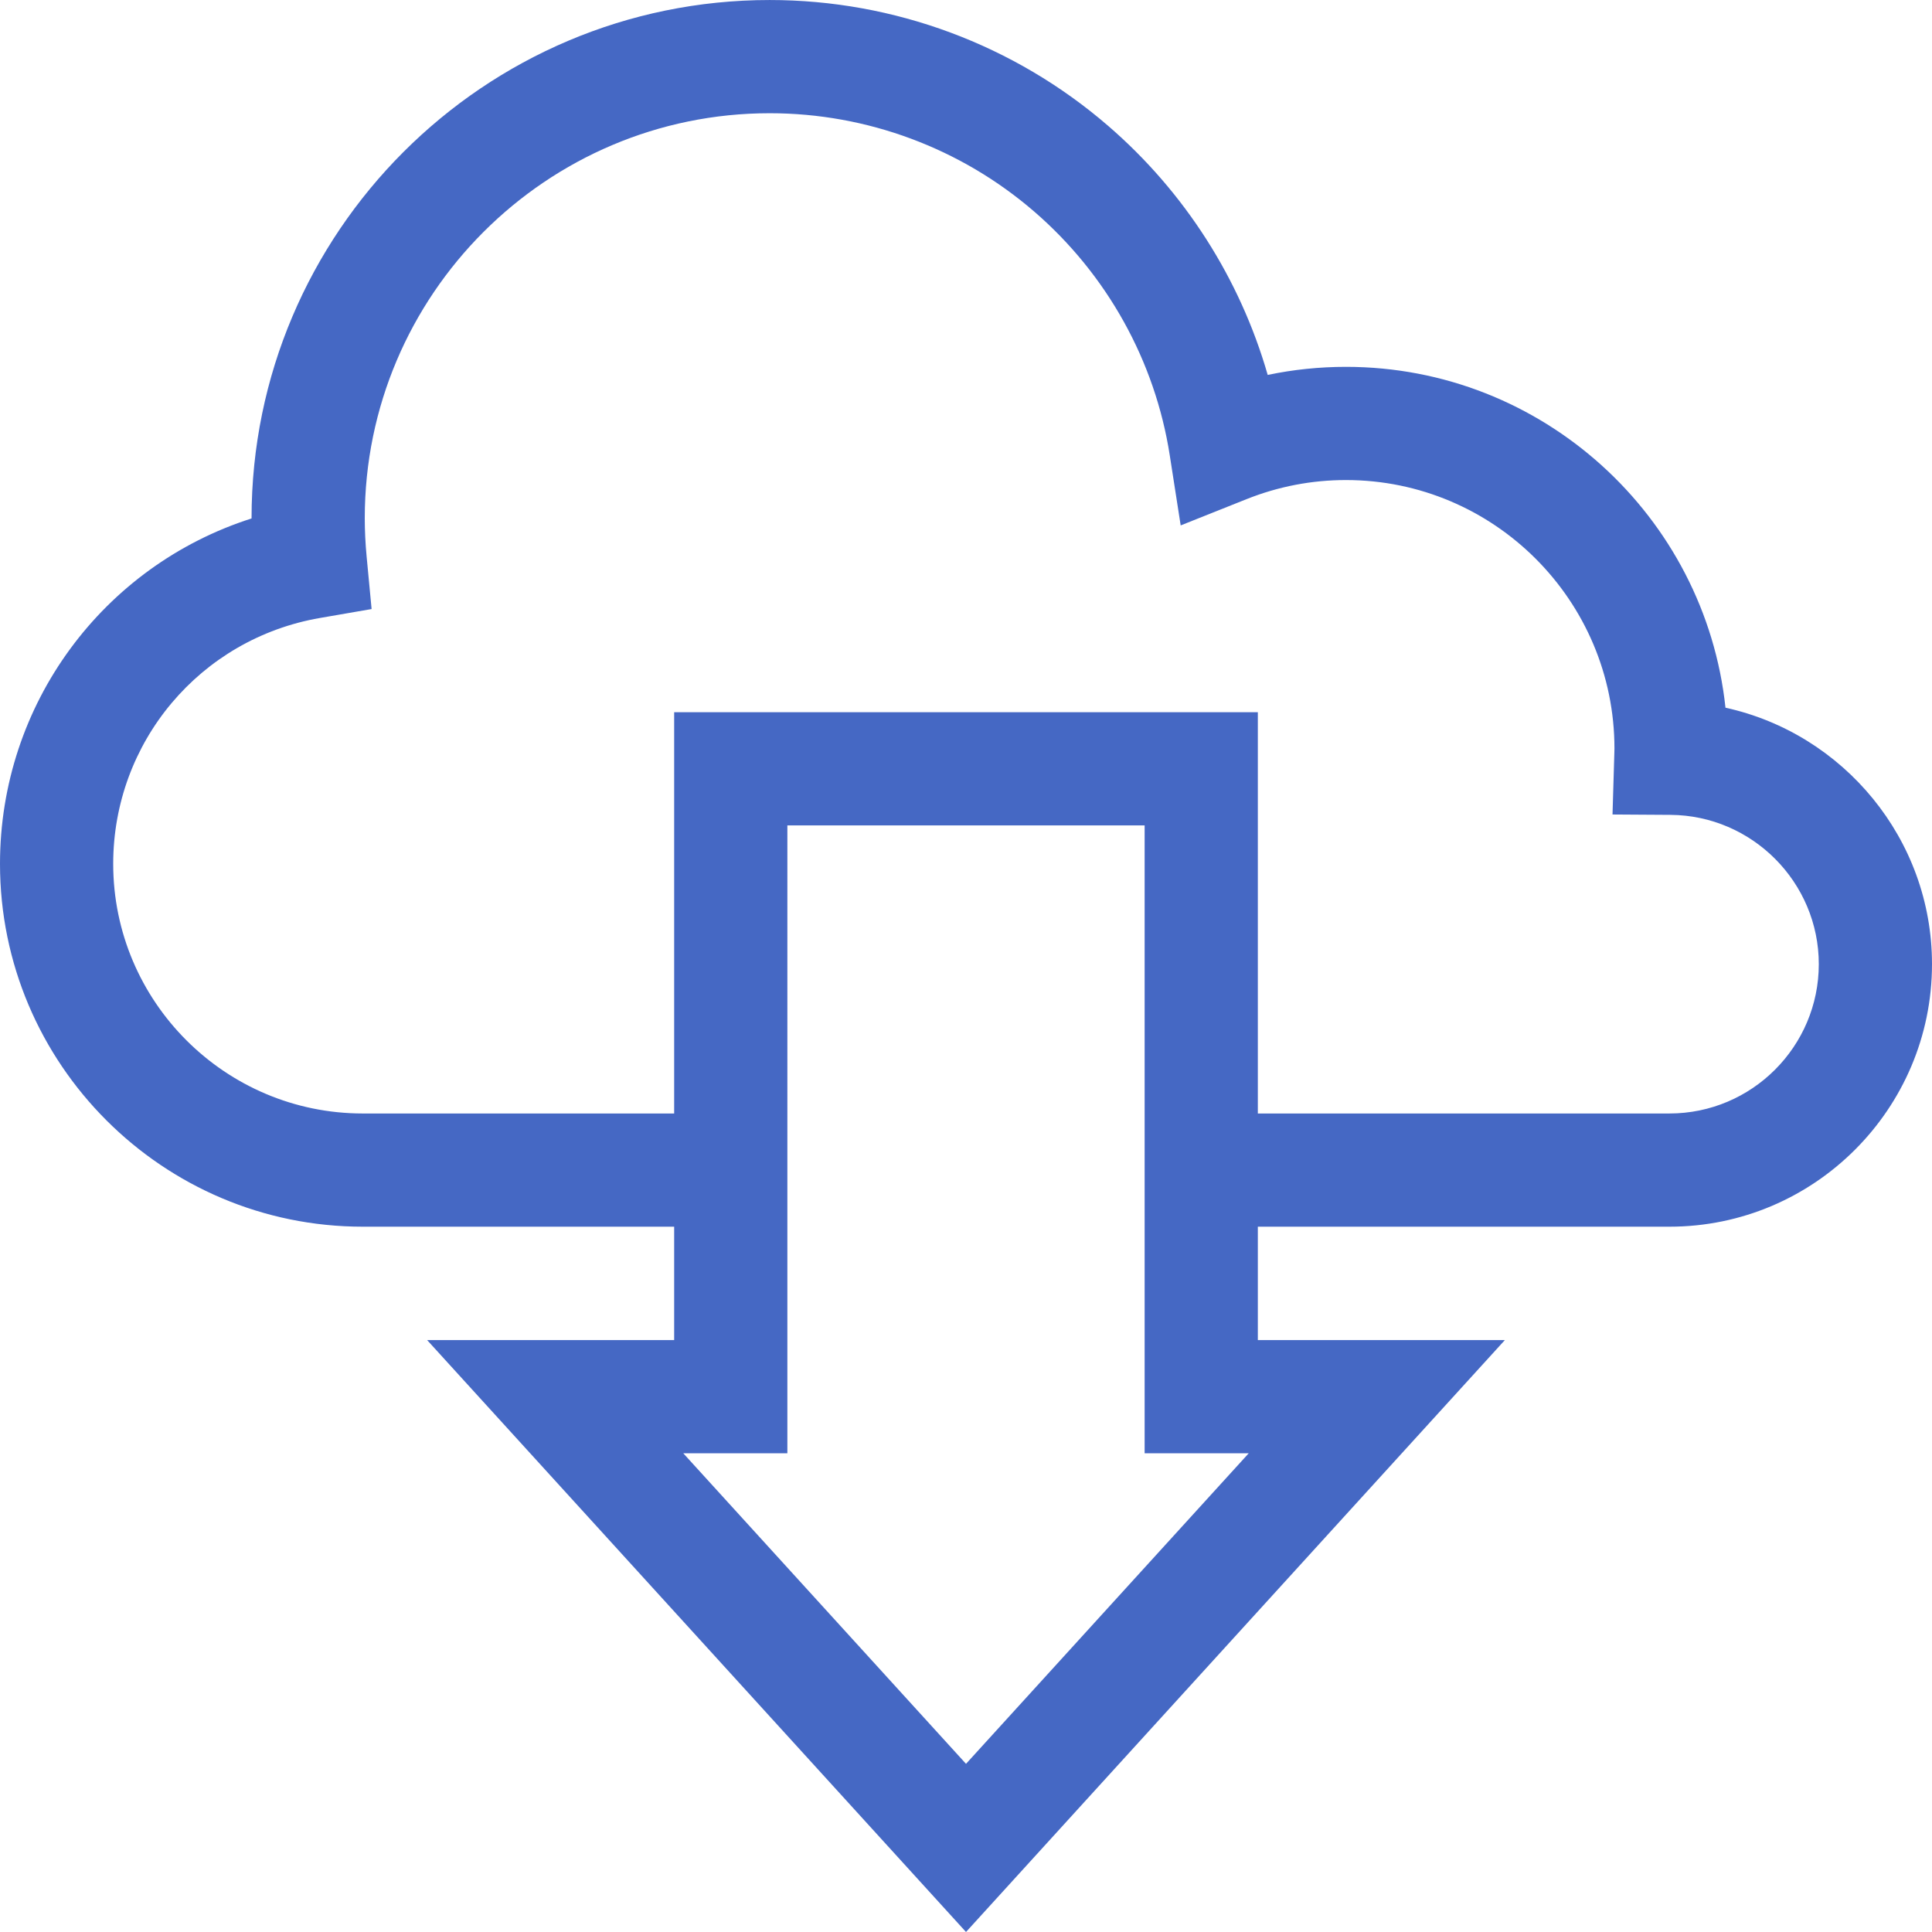
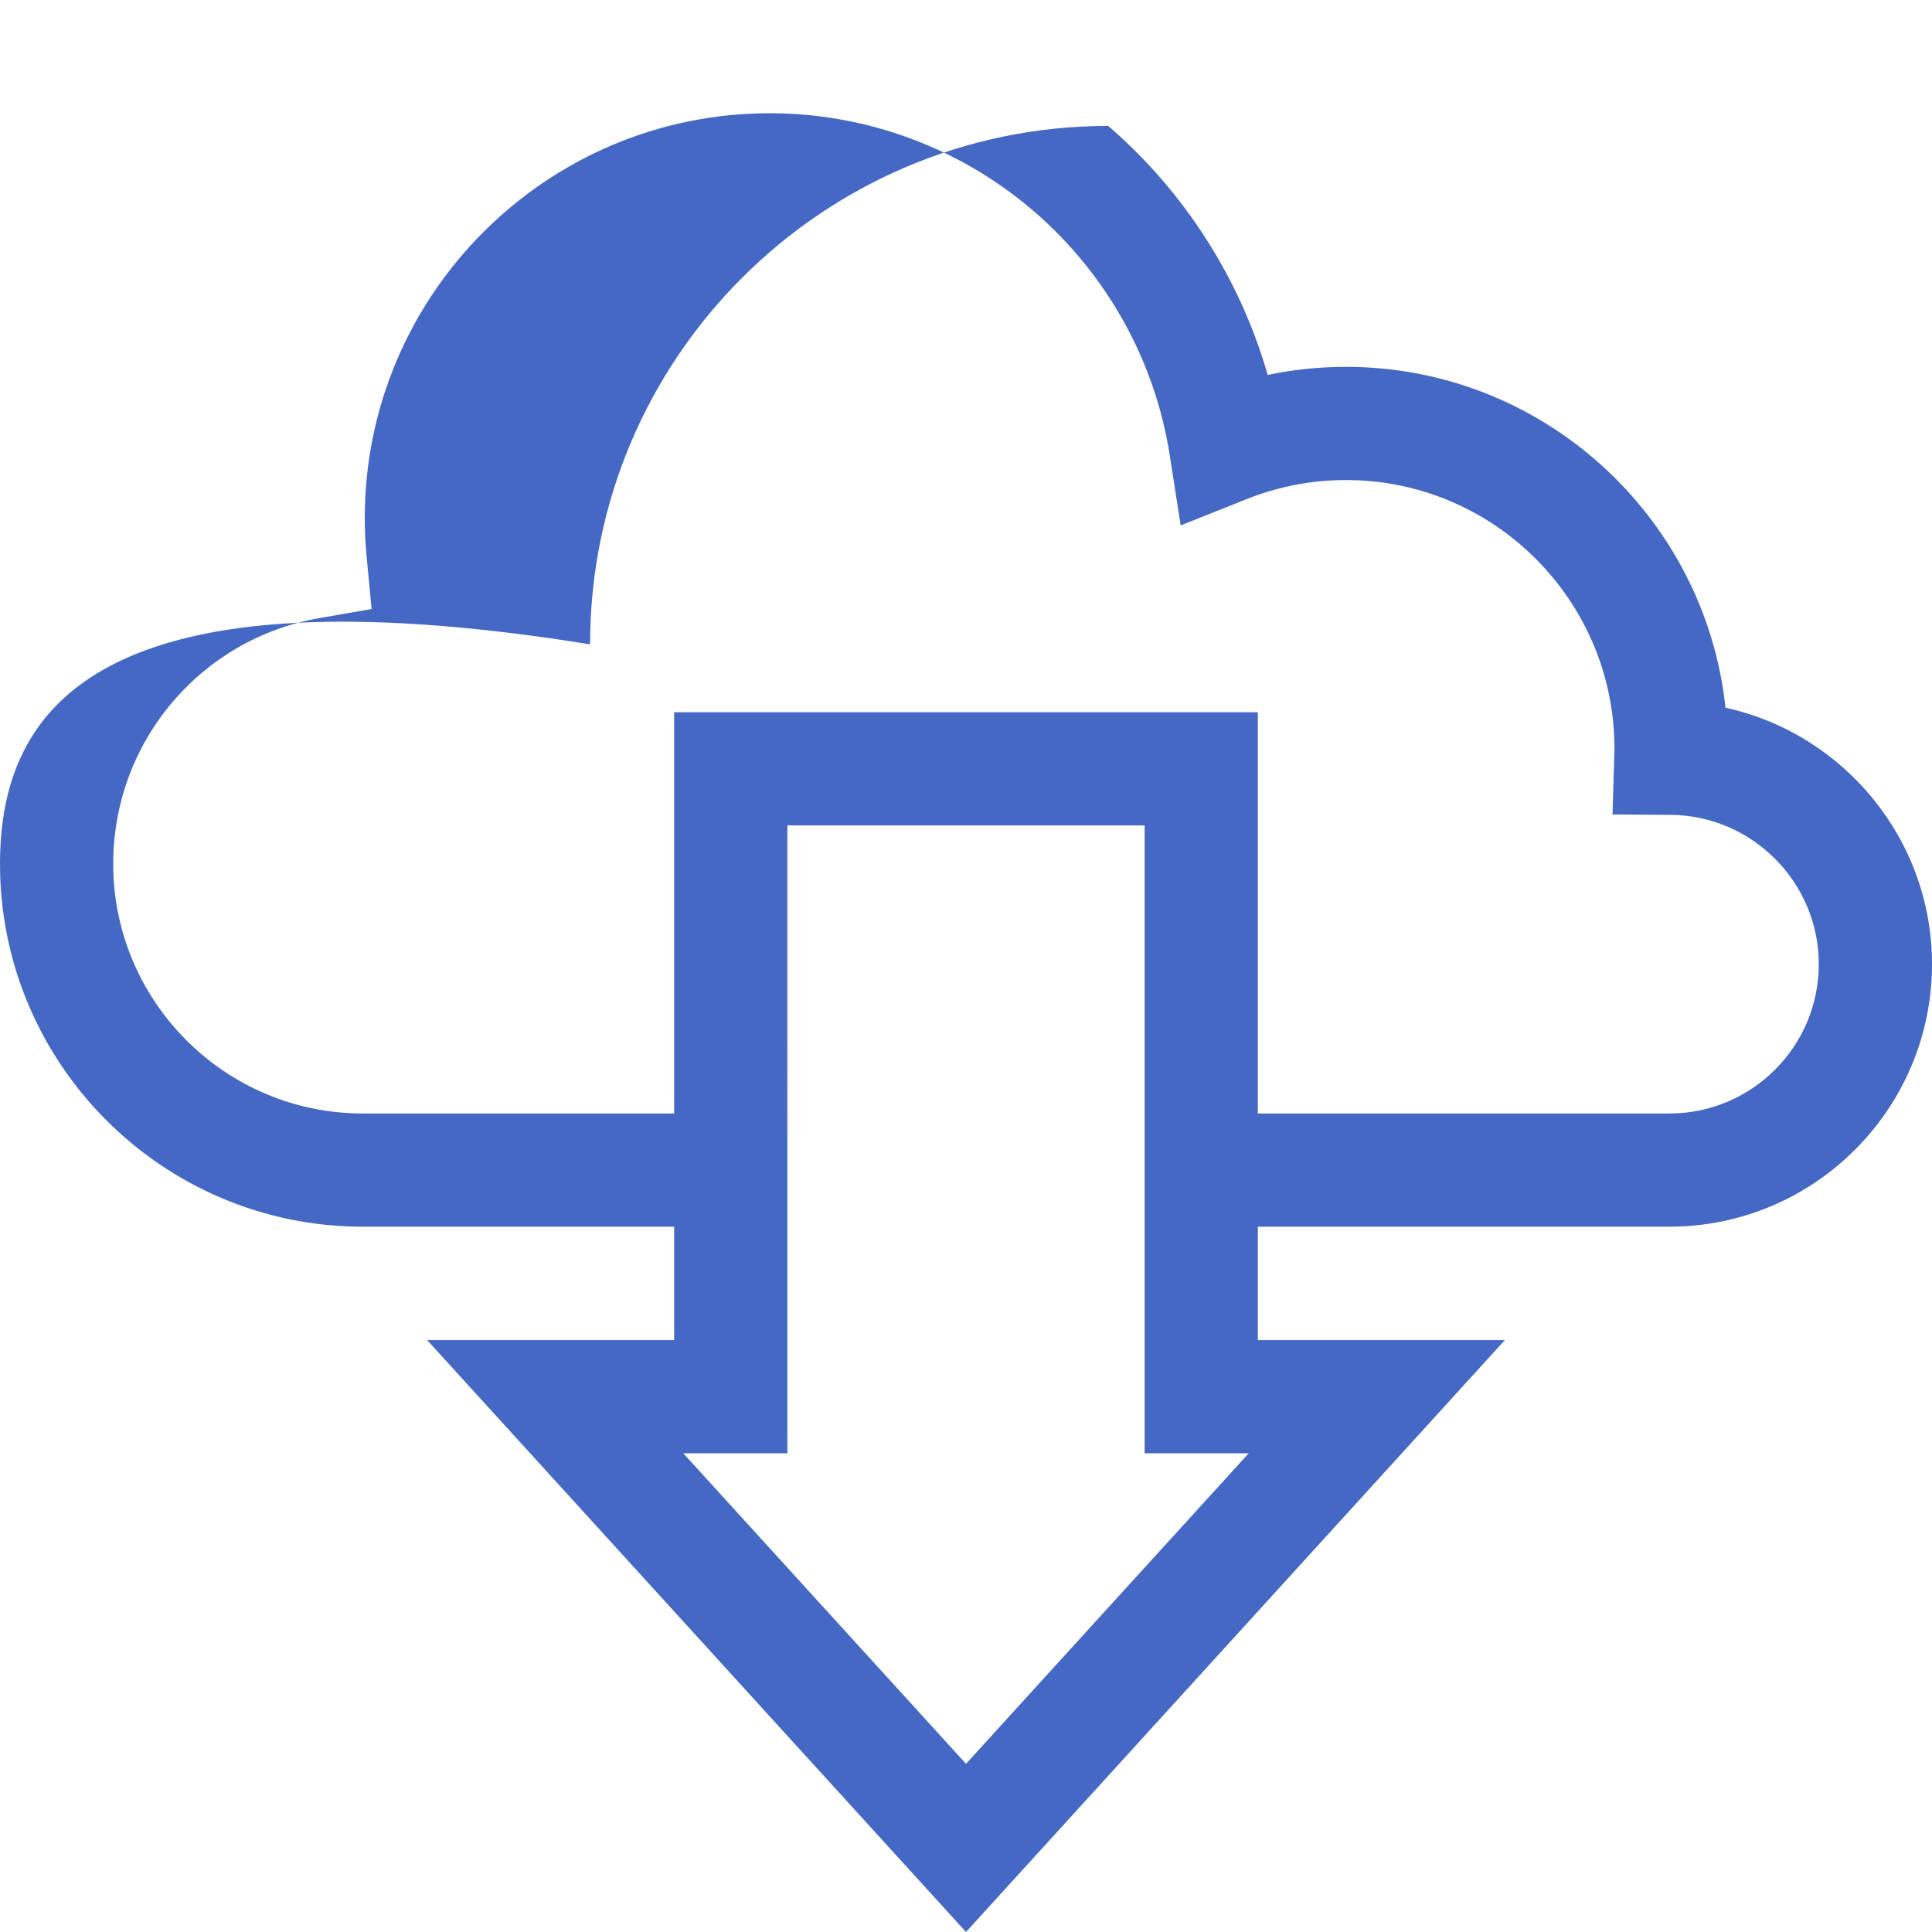
<svg xmlns="http://www.w3.org/2000/svg" version="1.1" id="Capa_1" x="0px" y="0px" viewBox="0 0 512 512" style="enable-background:new 0 0 512 512;" xml:space="preserve" width="512px" height="512px">
  <g>
    <g>
-       <path d="M457.271,187.55c-5.414-50.708-48.454-90.332-100.576-90.332c-7.018,0-13.95,0.717-20.74,2.141    c-7.324-25.456-21.972-48.461-42.263-65.991c-24.904-21.515-56.766-33.364-89.715-33.364    c-75.714,0-137.312,61.598-137.312,137.311c0,0.026,0,0.052,0,0.078C27.344,149.959,0,186.562,0,228.931    c0,53.02,43.135,96.155,96.155,96.155h82.506v30.048h-65.468l142.809,156.862l142.804-156.862h-65.467v-30.048h109.084    c38.365,0,69.577-31.212,69.577-69.578C512,222.333,488.501,194.391,457.271,187.55z M256.002,467.432l-74.926-82.298h27.585    V218.739h94.678v166.395h27.586L256.002,467.432z M442.423,295.085H333.339V188.739H178.661v106.347H96.155    C59.677,295.085,30,265.409,30,228.931c0-32.265,23.043-59.669,54.791-65.161l13.687-2.367l-1.311-13.828    c-0.333-3.511-0.501-6.962-0.501-10.258c0-59.171,48.14-107.311,107.312-107.311c25.75,0,50.647,9.257,70.104,26.065    c19.265,16.643,32.019,39.576,35.914,64.575l2.897,18.593l17.479-6.969c8.407-3.352,17.264-5.052,26.324-5.052    c39.232,0,71.15,31.917,71.15,71.149c0,0.462-0.019,0.92-0.034,1.378l-0.478,16.104l15.349,0.099    c21.68,0.141,39.317,17.886,39.317,39.559C482,277.331,464.246,295.085,442.423,295.085z" fill="#4568c4" />
+       <path d="M457.271,187.55c-5.414-50.708-48.454-90.332-100.576-90.332c-7.018,0-13.95,0.717-20.74,2.141    c-7.324-25.456-21.972-48.461-42.263-65.991c-75.714,0-137.312,61.598-137.312,137.311c0,0.026,0,0.052,0,0.078C27.344,149.959,0,186.562,0,228.931    c0,53.02,43.135,96.155,96.155,96.155h82.506v30.048h-65.468l142.809,156.862l142.804-156.862h-65.467v-30.048h109.084    c38.365,0,69.577-31.212,69.577-69.578C512,222.333,488.501,194.391,457.271,187.55z M256.002,467.432l-74.926-82.298h27.585    V218.739h94.678v166.395h27.586L256.002,467.432z M442.423,295.085H333.339V188.739H178.661v106.347H96.155    C59.677,295.085,30,265.409,30,228.931c0-32.265,23.043-59.669,54.791-65.161l13.687-2.367l-1.311-13.828    c-0.333-3.511-0.501-6.962-0.501-10.258c0-59.171,48.14-107.311,107.312-107.311c25.75,0,50.647,9.257,70.104,26.065    c19.265,16.643,32.019,39.576,35.914,64.575l2.897,18.593l17.479-6.969c8.407-3.352,17.264-5.052,26.324-5.052    c39.232,0,71.15,31.917,71.15,71.149c0,0.462-0.019,0.92-0.034,1.378l-0.478,16.104l15.349,0.099    c21.68,0.141,39.317,17.886,39.317,39.559C482,277.331,464.246,295.085,442.423,295.085z" fill="#4568c4" />
    </g>
  </g>
  <g>
</g>
  <g>
</g>
  <g>
</g>
  <g>
</g>
  <g>
</g>
  <g>
</g>
  <g>
</g>
  <g>
</g>
  <g>
</g>
  <g>
</g>
  <g>
</g>
  <g>
</g>
  <g>
</g>
  <g>
</g>
  <g>
</g>
</svg>